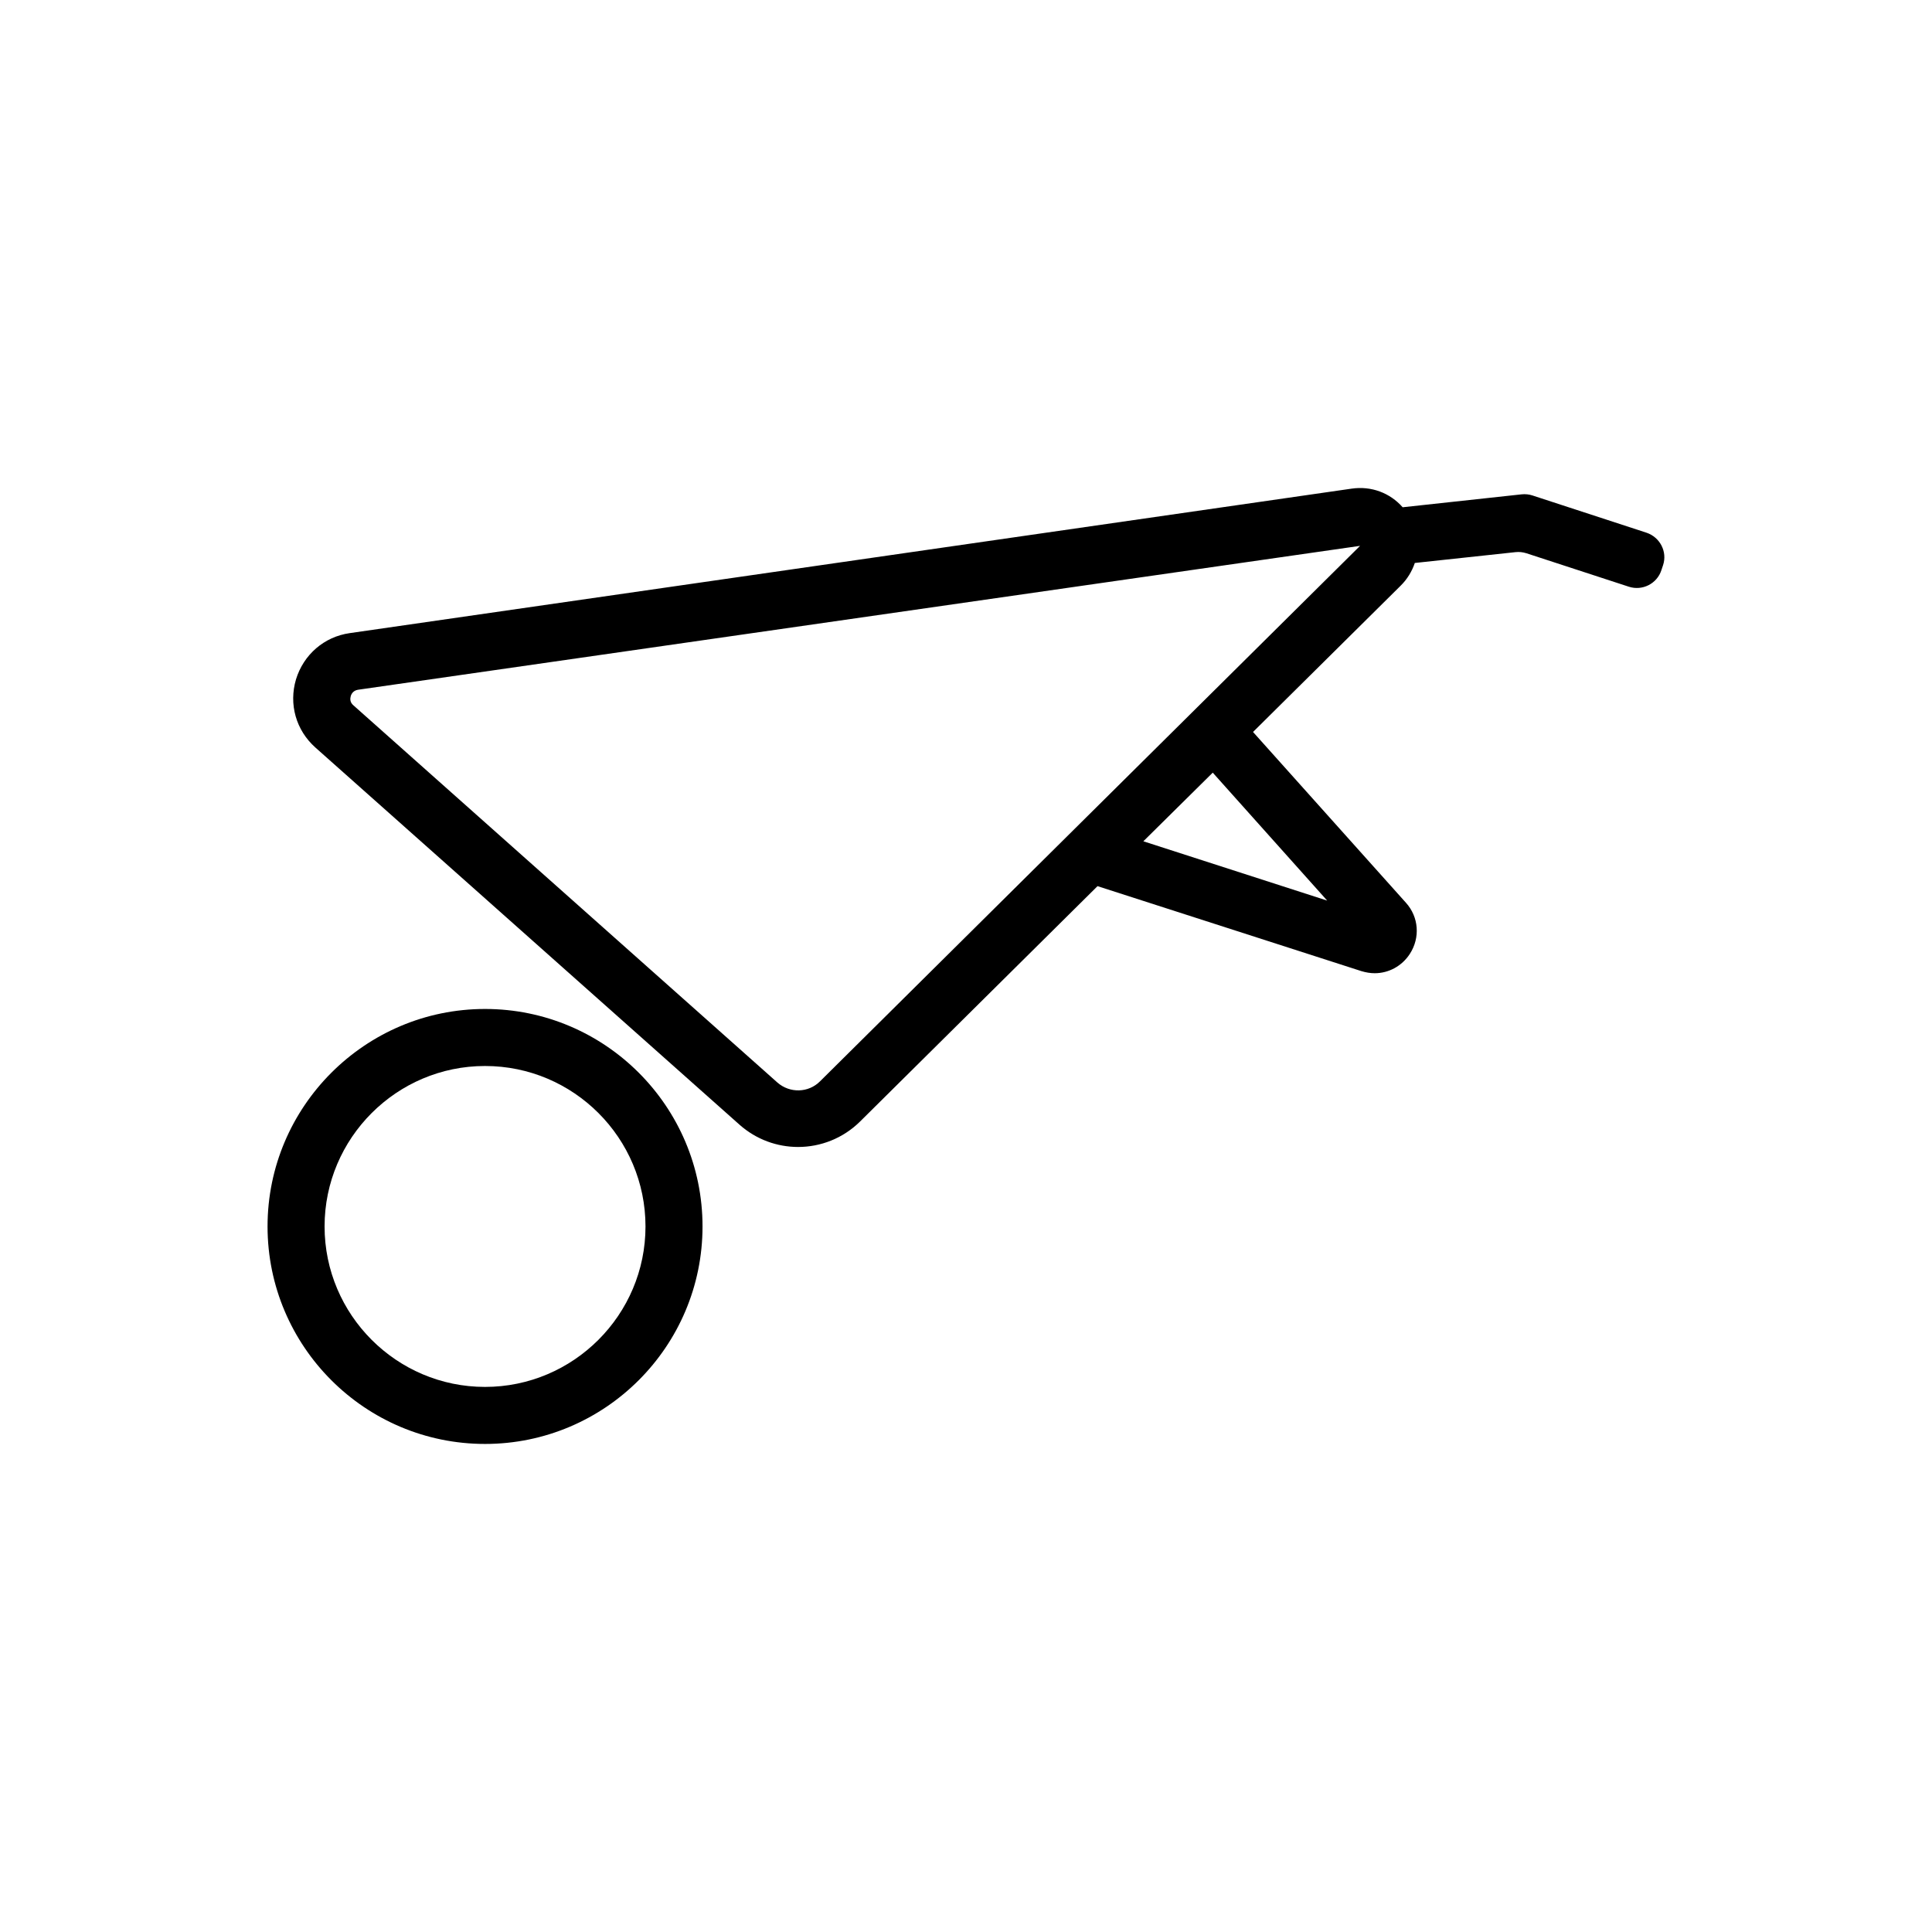
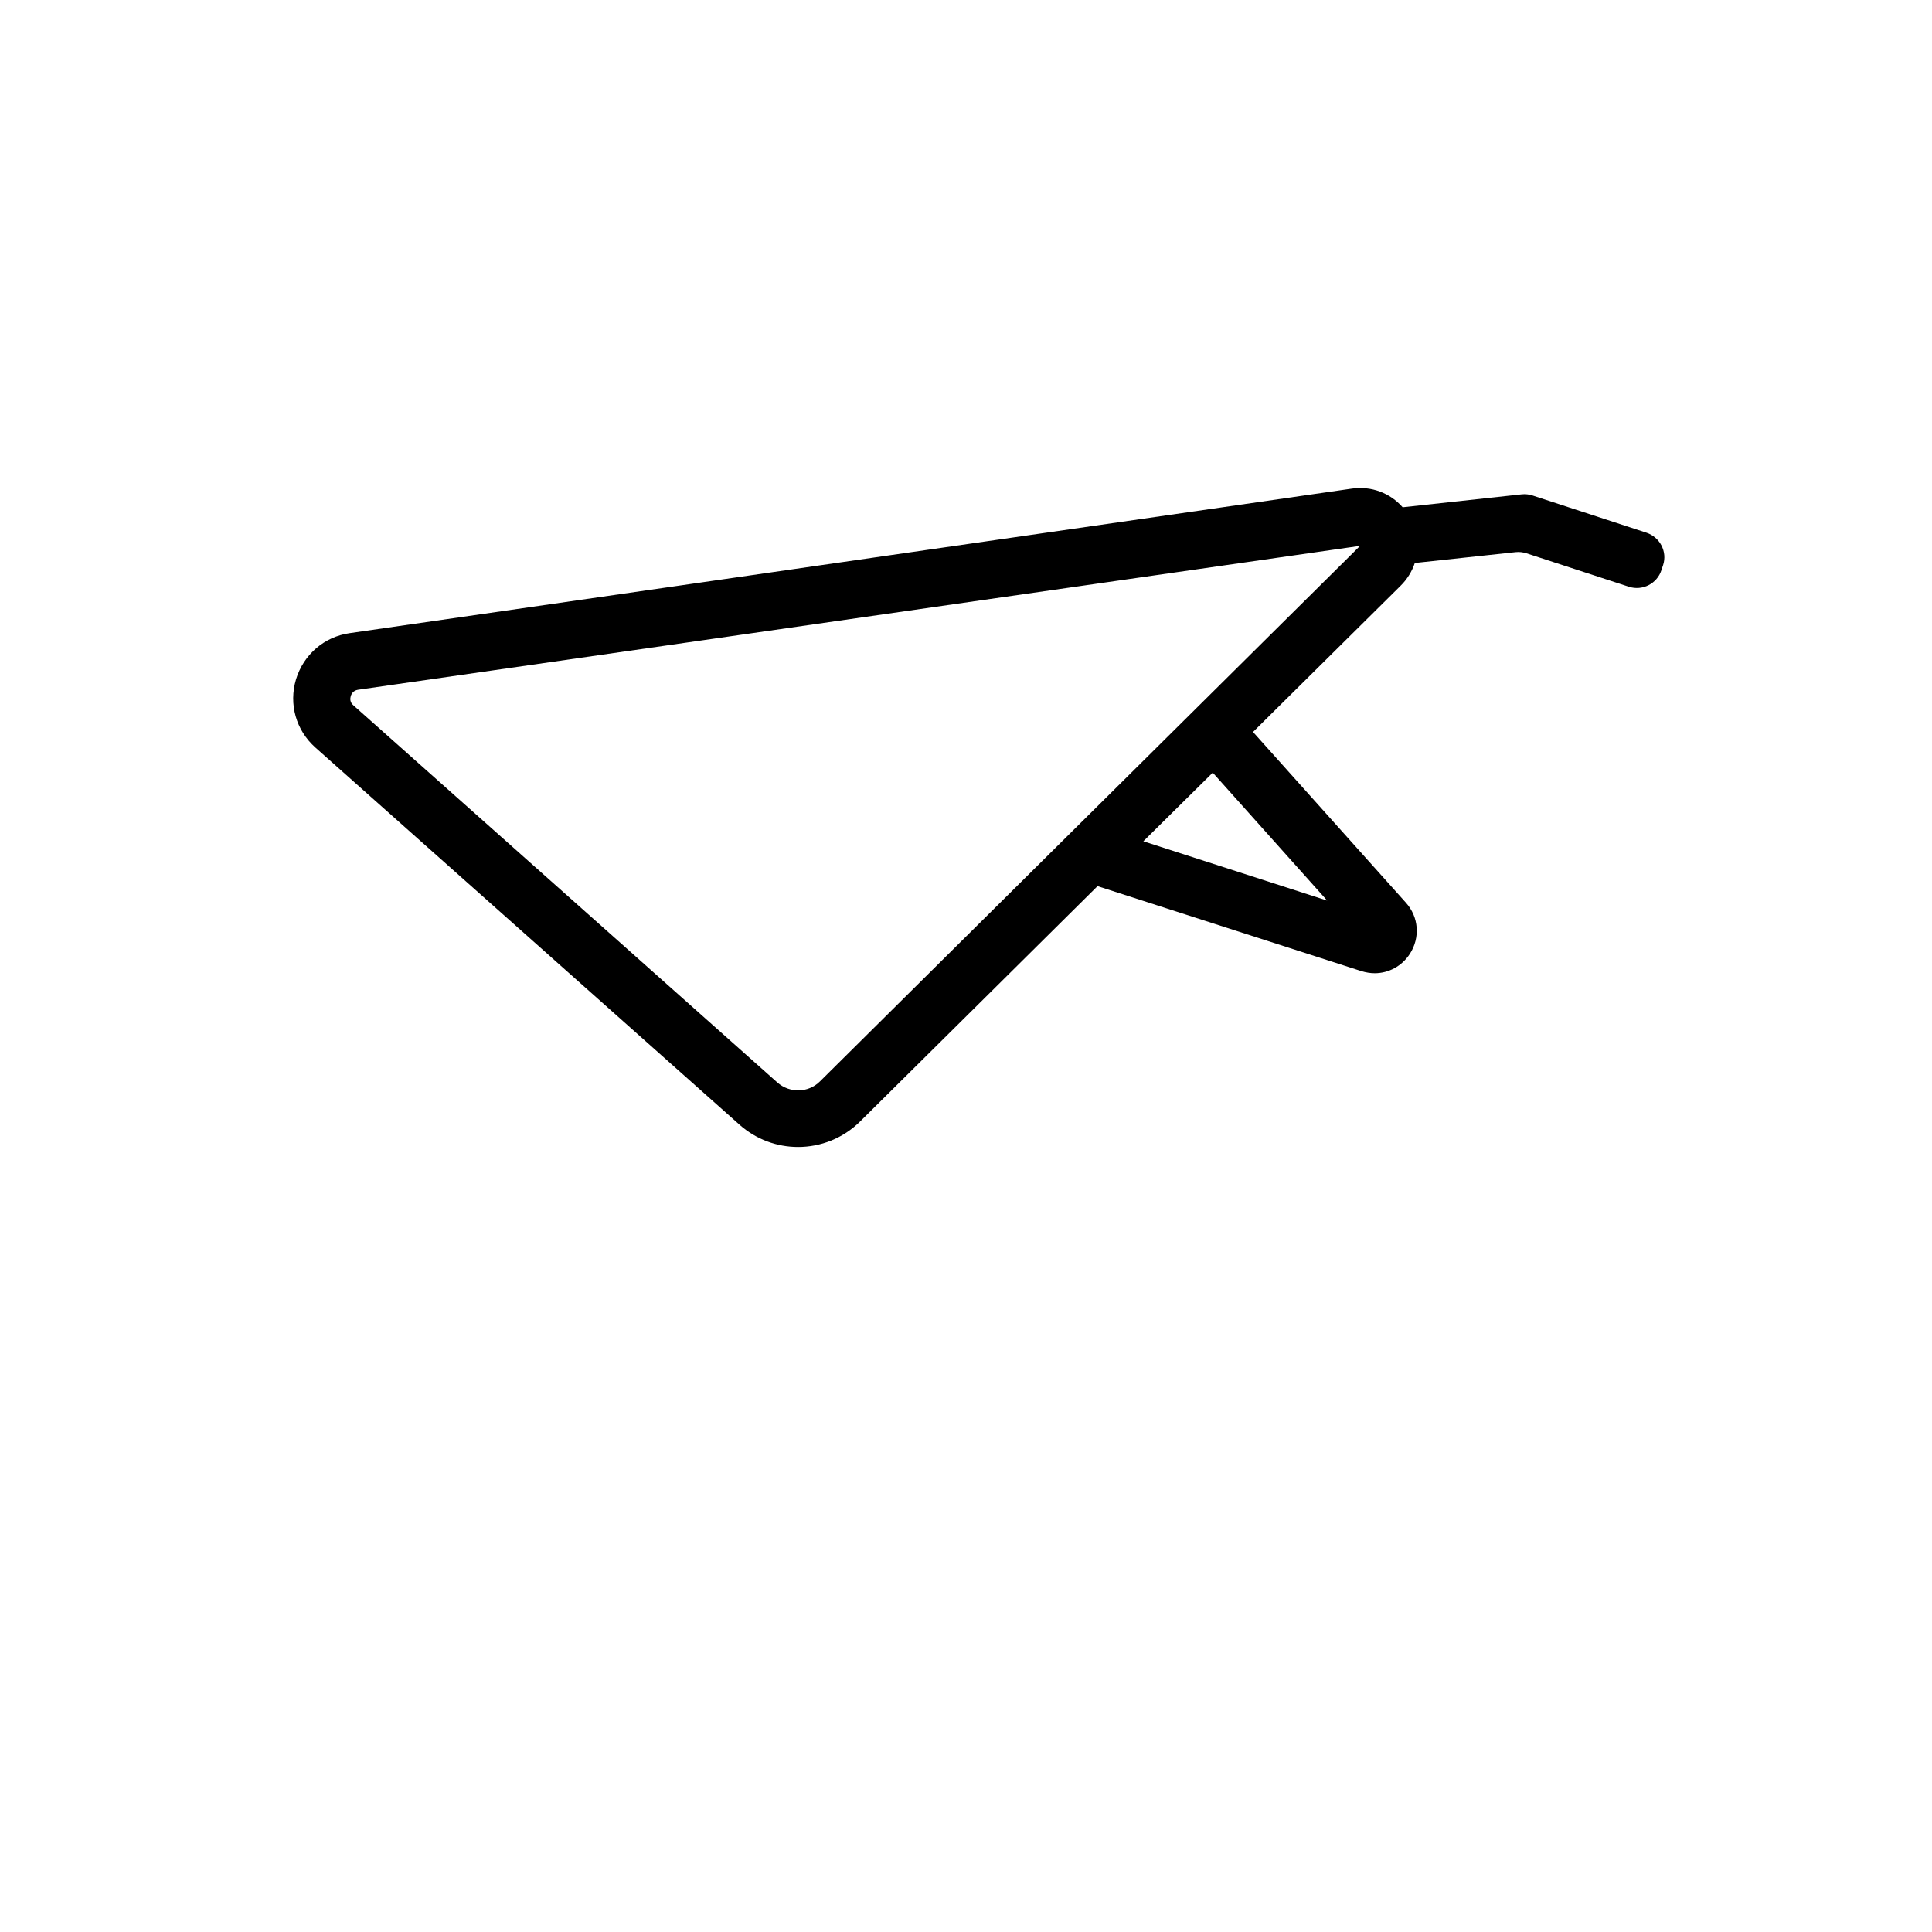
<svg xmlns="http://www.w3.org/2000/svg" fill="#000000" width="800px" height="800px" version="1.1" viewBox="144 144 512 512">
  <g>
-     <path d="m272.54 526.66c-31.789 0-57.637-25.844-57.637-57.637 0-31.789 25.895-57.637 57.637-57.637 31.789 0 57.637 25.844 57.637 57.637s-25.848 57.637-57.637 57.637zm0-100.16c-23.426 0-42.523 19.094-42.523 42.523 0 23.426 19.094 42.523 42.523 42.523 23.426 0 42.523-19.094 42.523-42.523-0.004-23.43-19.047-42.523-42.523-42.523z" />
    <path d="m580.36 285.18-30.23-9.875c-0.906-0.301-1.914-0.402-2.871-0.301l-31.539 3.426c-3.324-3.777-8.262-5.691-13.504-4.938l-265.51 38.289c-6.801 0.957-12.242 5.691-14.258 12.242-1.965 6.602 0 13.504 5.141 18.086l112.4 99.957c4.434 3.93 9.977 5.894 15.516 5.894 5.945 0 11.891-2.266 16.426-6.75l62.926-62.371 69.93 22.52c1.16 0.352 2.367 0.555 3.527 0.555 3.68 0 7.203-1.863 9.32-5.141 2.769-4.281 2.367-9.773-1.059-13.551l-40.508-45.242 39.047-38.691c1.812-1.762 3.074-3.879 3.828-6.098l26.703-2.871c0.957-0.102 1.914 0 2.871 0.301l27.156 8.867c3.578 1.16 7.457-0.805 8.613-4.383l0.453-1.359c1.16-3.527-0.805-7.356-4.379-8.566zm-84.641 97.488-48.719-15.719 18.391-18.188zm-134.42 47.91c-3.074 3.074-8.012 3.176-11.285 0.301l-112.35-99.953c-0.957-0.805-0.906-1.762-0.707-2.469 0.203-0.656 0.707-1.461 1.914-1.664l265.56-38.137z" />
  </g>
</svg>